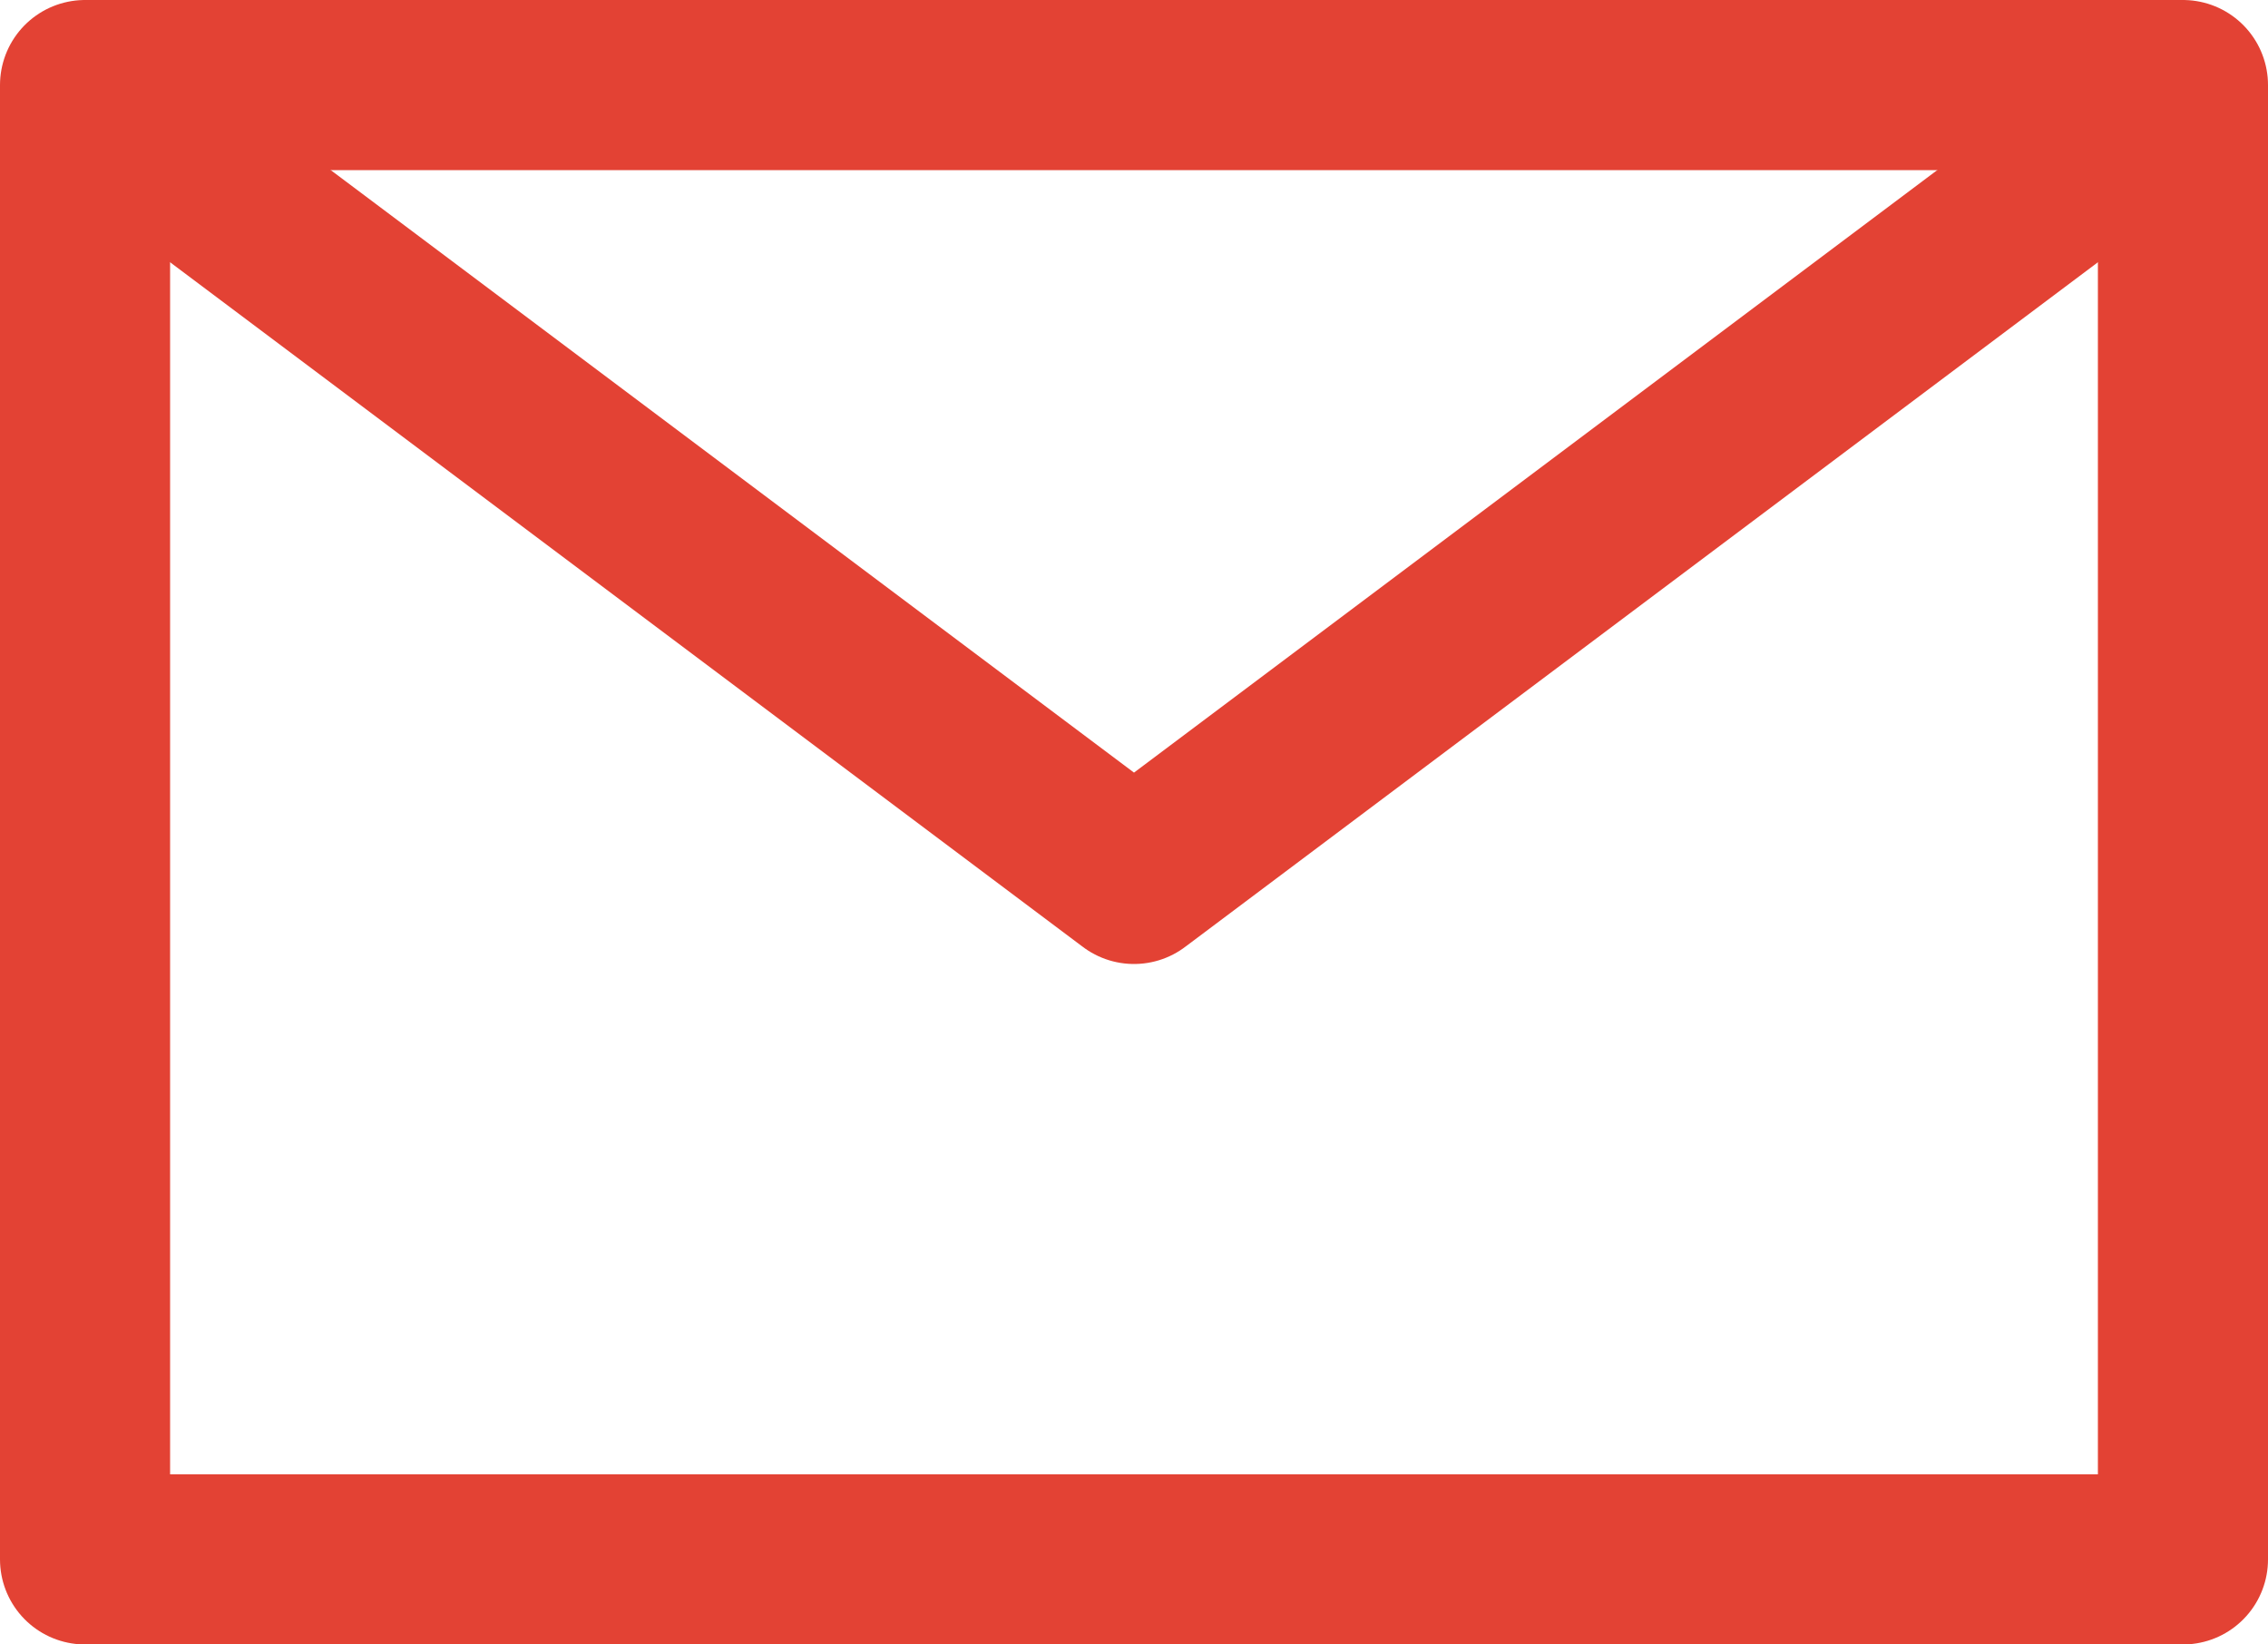
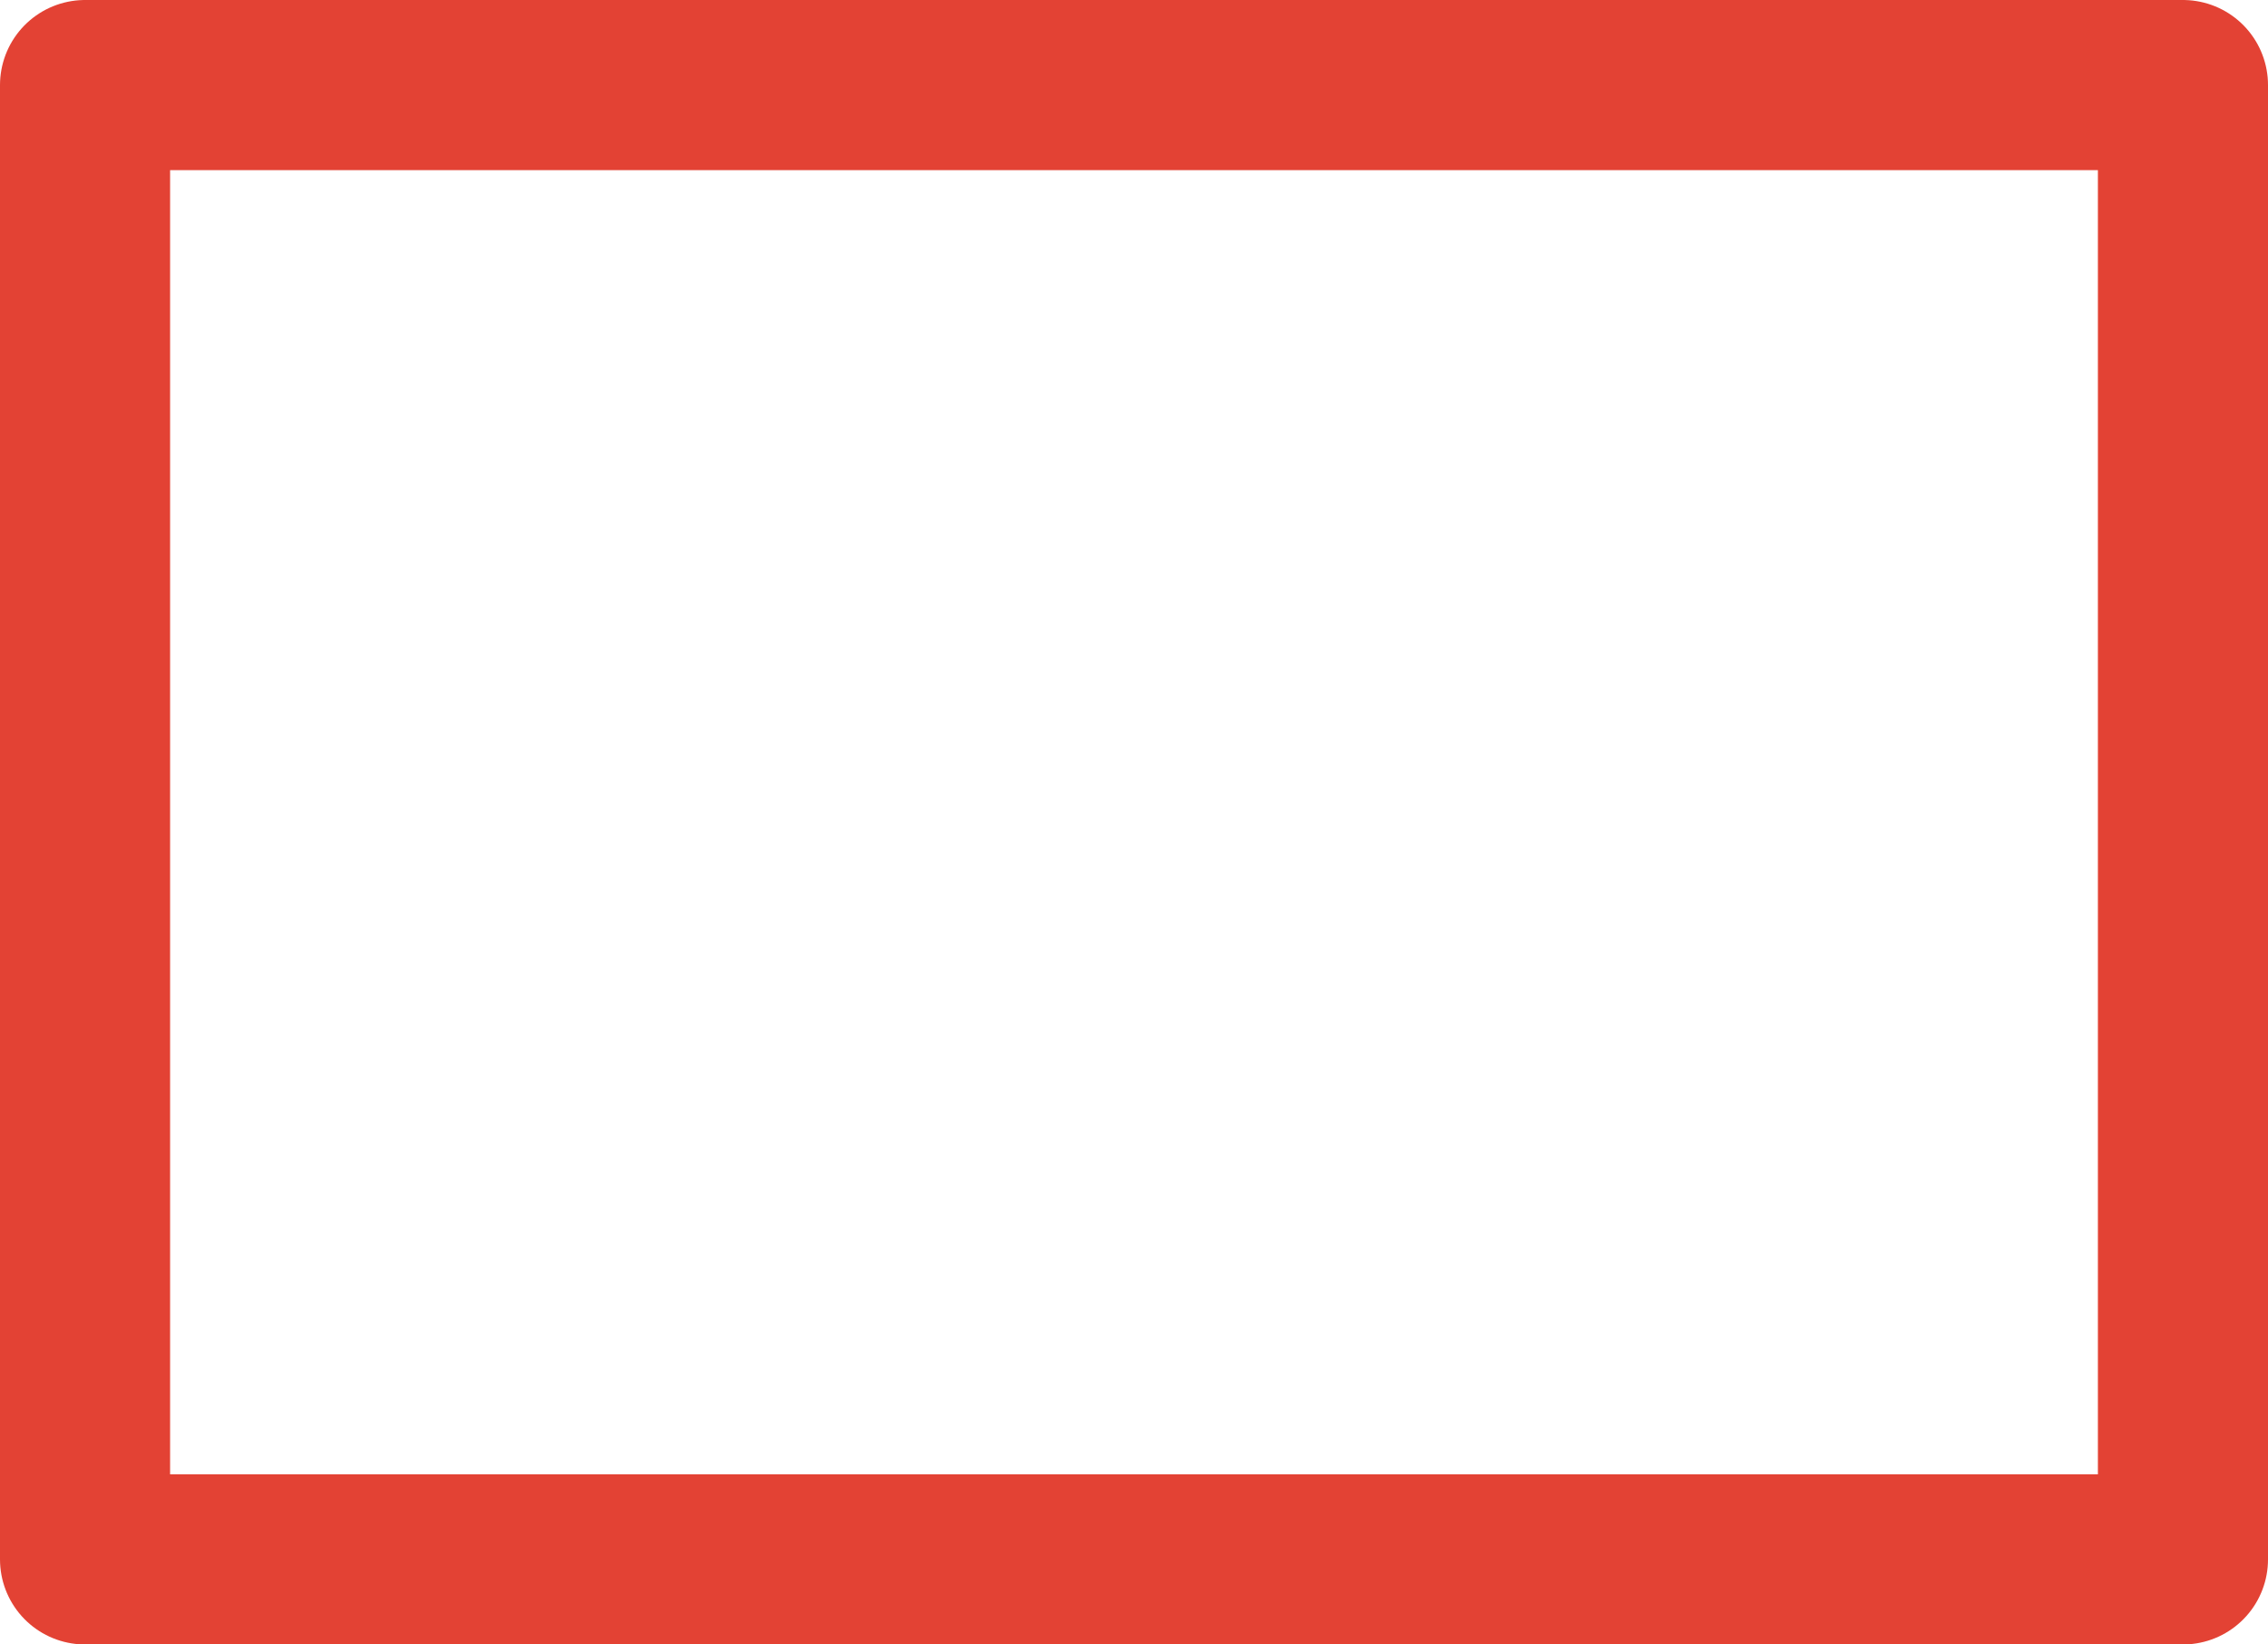
<svg xmlns="http://www.w3.org/2000/svg" width="40" height="29" viewBox="0 0 40 29" fill="none">
  <path d="M1.5 1.5H38.5V27.5H1.5V1.5Z" stroke="#e34234" stroke-width="3" stroke-linecap="round" stroke-linejoin="round" />
-   <path d="M2 2L20 15.5L38 2" stroke="#e34234" stroke-width="3" stroke-linecap="round" stroke-linejoin="round" />
</svg>